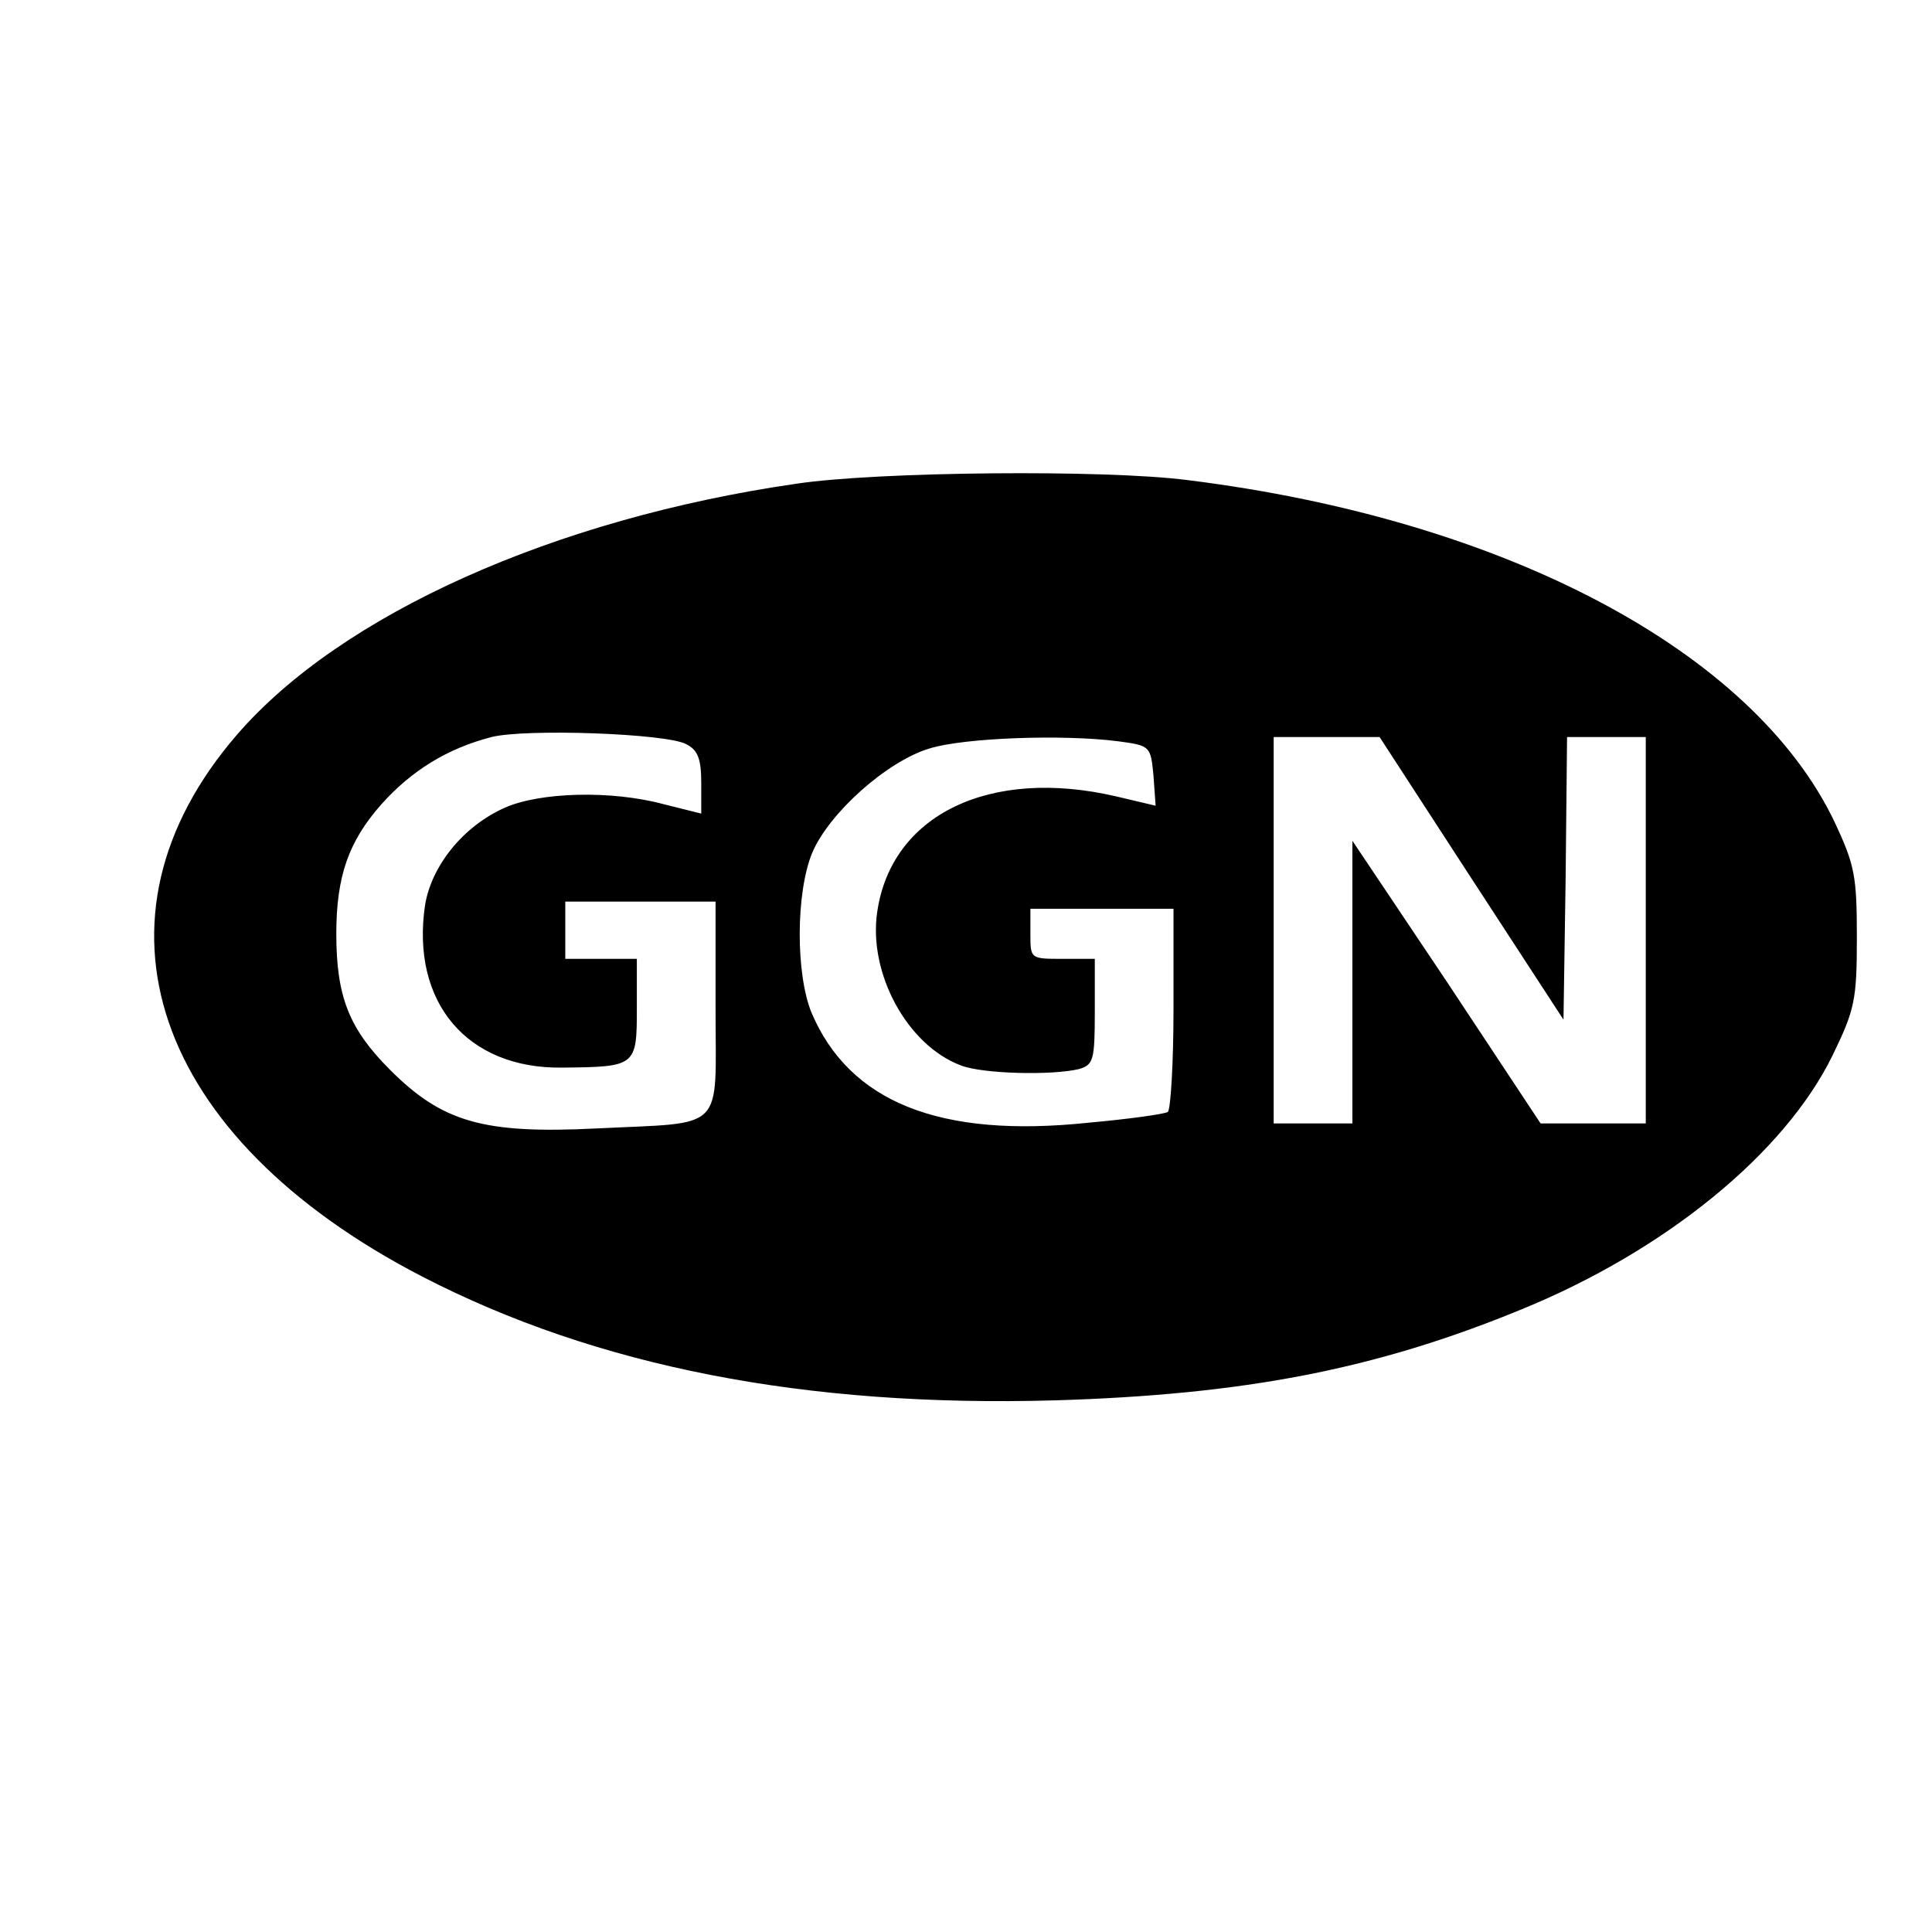
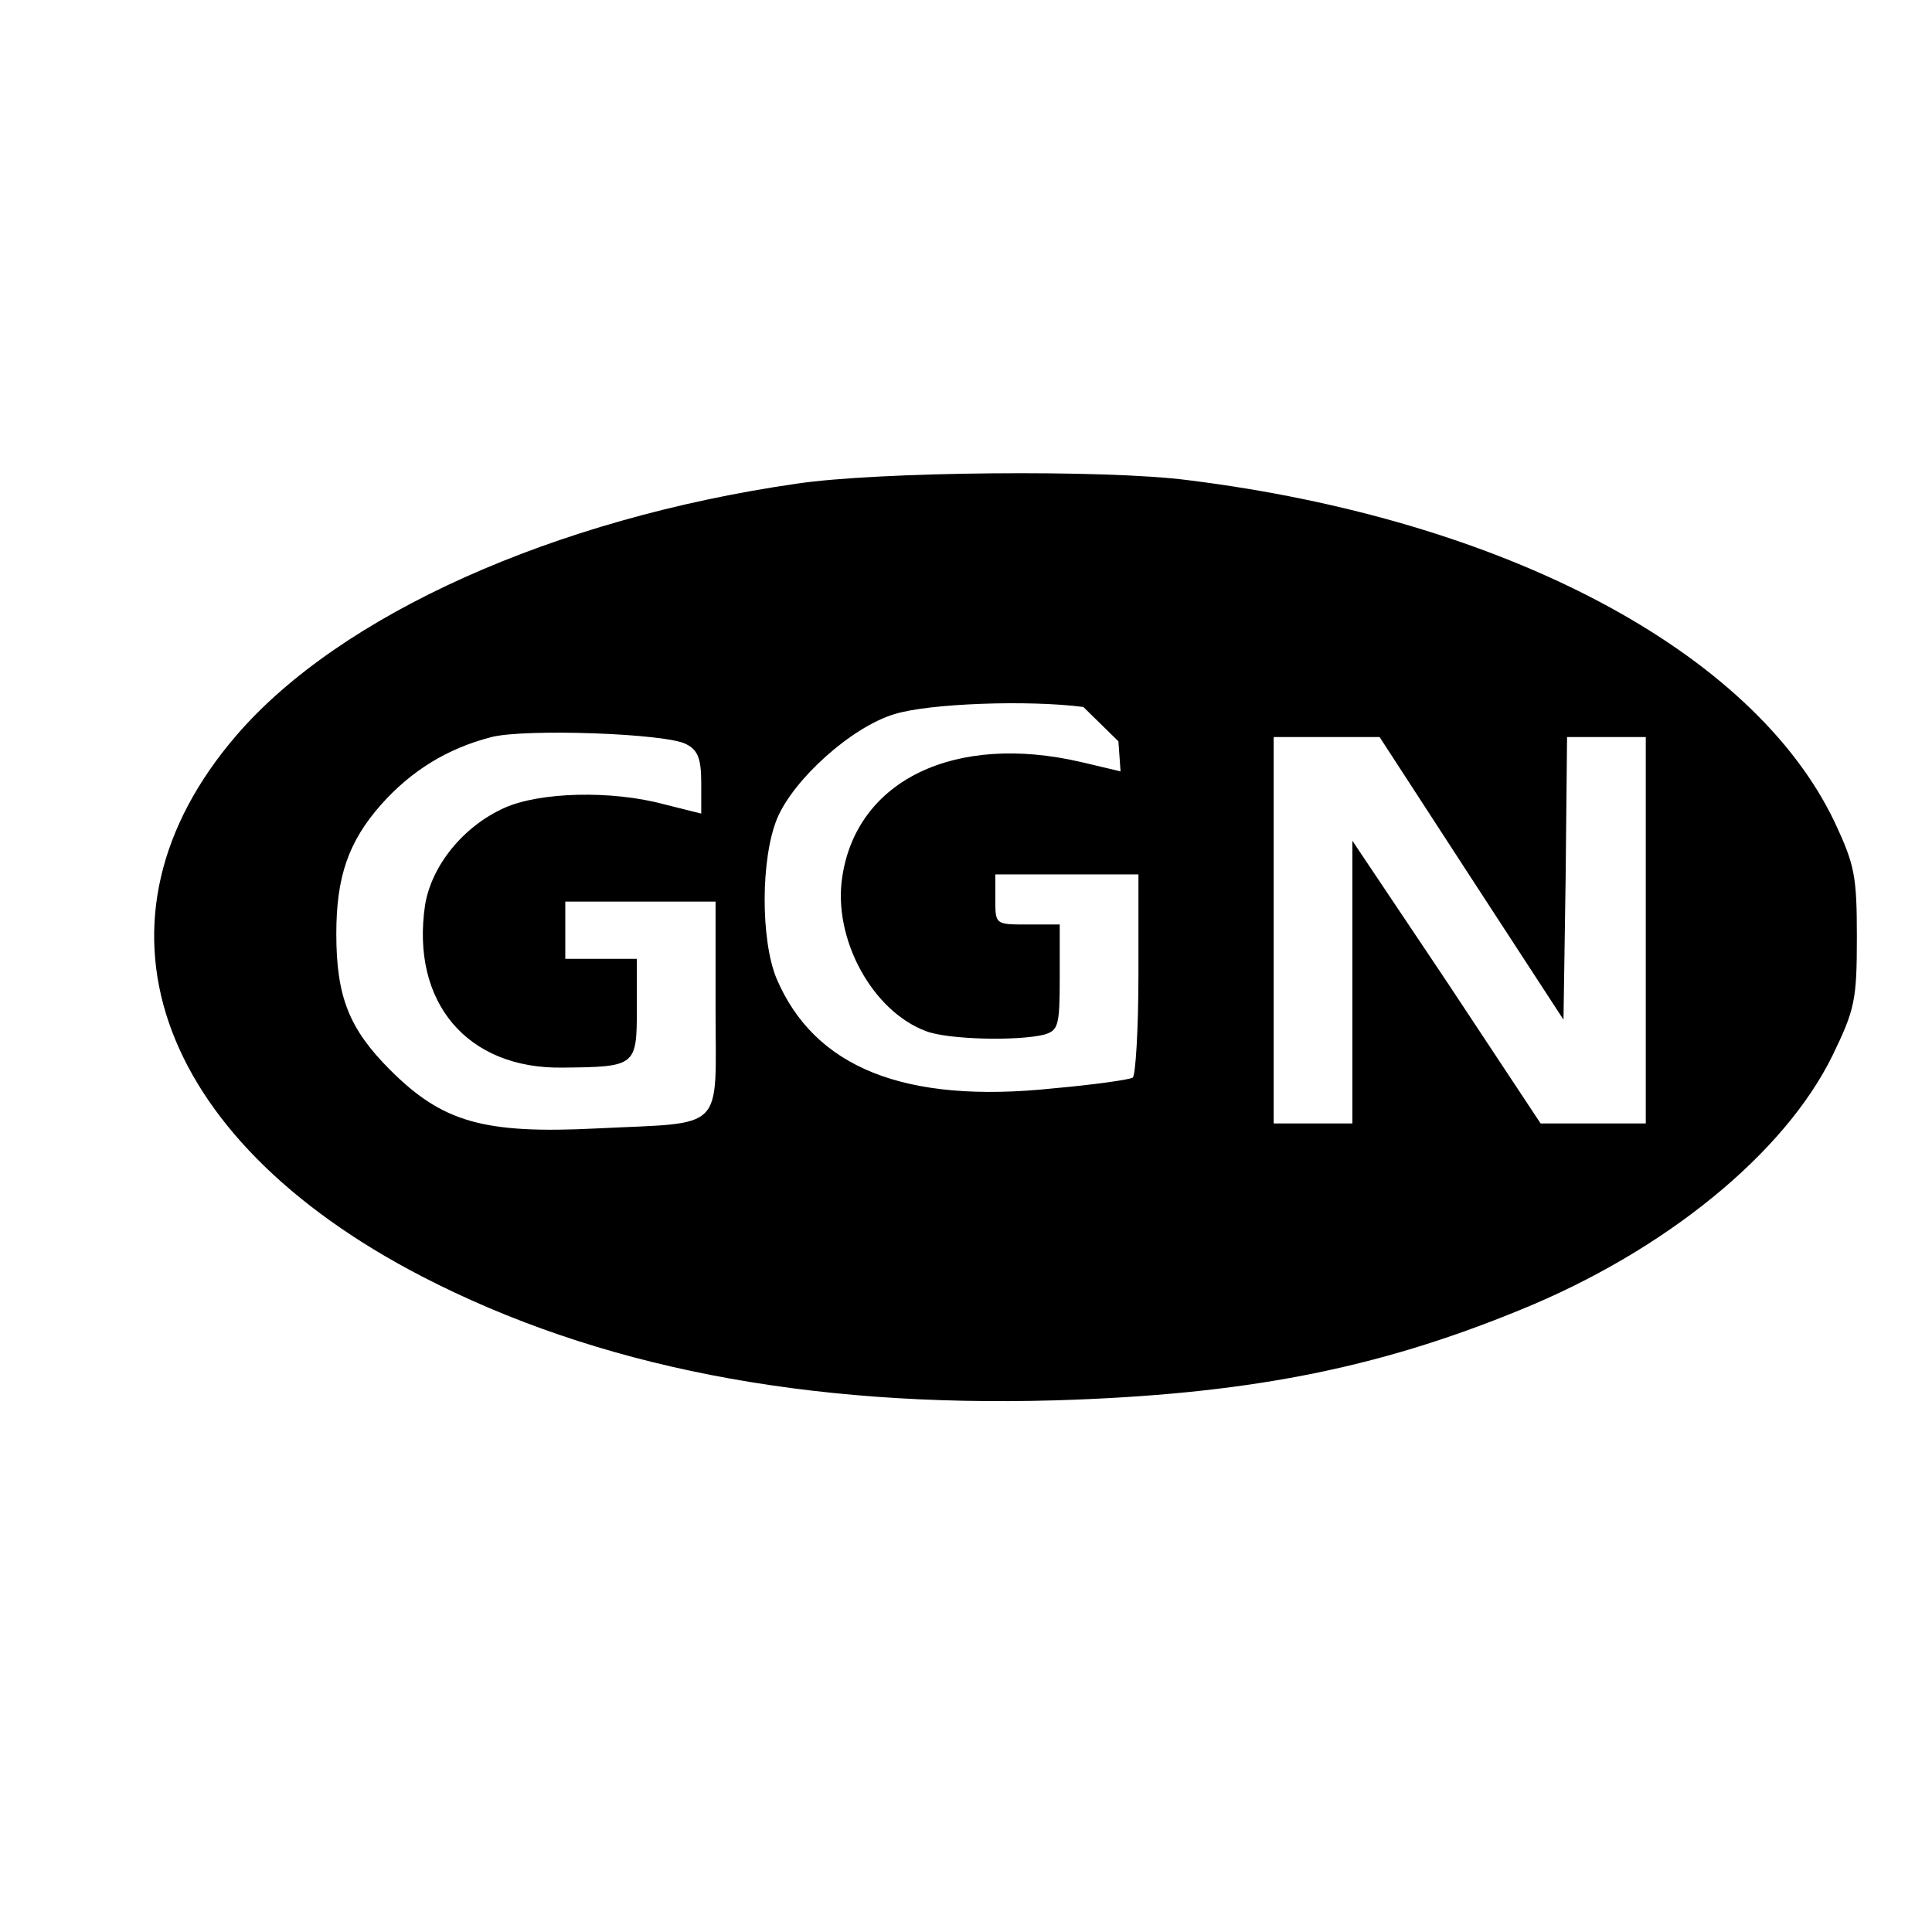
<svg xmlns="http://www.w3.org/2000/svg" version="1.0" width="270pt" height="270pt" viewBox="0 0 270 270" preserveAspectRatio="xMidYMid meet">
  <g transform="translate(0,270) scale(0.1,-0.1)" fill="#000000" stroke="none">
-     <path d="M1113 2024 c-339 -49 -637 -183 -782 -351 -222 -257 -118 -562 259 -757 244 -126 536 -183 885 -173 263 8 447 43 651 127 201 82 368 218 435 355 31 64 34 77 34 165 0 86 -3 101 -31 161 -114 239 -461 423 -904 478 -115 15 -434 12 -547 -5z m-154 -364 c16 -8 21 -20 21 -54 l0 -43 -52 13 c-74 20 -174 17 -223 -5 -58 -26 -102 -81 -111 -136 -20 -136 59 -229 192 -227 103 1 104 2 104 83 l0 69 -50 0 -50 0 0 40 0 40 105 0 105 0 0 -149 c0 -175 16 -159 -166 -168 -159 -8 -216 9 -289 82 -57 57 -75 102 -75 190 0 80 17 129 63 181 42 47 92 78 154 94 48 12 245 5 272 -10z m604 4 c45 -6 45 -7 49 -48 l3 -42 -55 13 c-176 41 -314 -25 -334 -161 -13 -86 42 -187 117 -215 31 -12 128 -14 165 -5 20 6 22 12 22 80 l0 74 -45 0 c-45 0 -45 0 -45 35 l0 35 100 0 100 0 0 -139 c0 -77 -4 -142 -8 -145 -5 -3 -55 -10 -111 -15 -208 -22 -334 29 -387 154 -22 54 -22 167 1 223 23 55 104 128 164 146 48 15 187 20 264 10z m493 -191 l129 -198 3 198 2 197 55 0 55 0 0 -270 0 -270 -73 0 -74 0 -131 198 -132 197 0 -197 0 -198 -55 0 -55 0 0 270 0 270 74 0 74 0 128 -197z" />
+     <path d="M1113 2024 c-339 -49 -637 -183 -782 -351 -222 -257 -118 -562 259 -757 244 -126 536 -183 885 -173 263 8 447 43 651 127 201 82 368 218 435 355 31 64 34 77 34 165 0 86 -3 101 -31 161 -114 239 -461 423 -904 478 -115 15 -434 12 -547 -5z m-154 -364 c16 -8 21 -20 21 -54 l0 -43 -52 13 c-74 20 -174 17 -223 -5 -58 -26 -102 -81 -111 -136 -20 -136 59 -229 192 -227 103 1 104 2 104 83 l0 69 -50 0 -50 0 0 40 0 40 105 0 105 0 0 -149 c0 -175 16 -159 -166 -168 -159 -8 -216 9 -289 82 -57 57 -75 102 -75 190 0 80 17 129 63 181 42 47 92 78 154 94 48 12 245 5 272 -10z m604 4 l3 -42 -55 13 c-176 41 -314 -25 -334 -161 -13 -86 42 -187 117 -215 31 -12 128 -14 165 -5 20 6 22 12 22 80 l0 74 -45 0 c-45 0 -45 0 -45 35 l0 35 100 0 100 0 0 -139 c0 -77 -4 -142 -8 -145 -5 -3 -55 -10 -111 -15 -208 -22 -334 29 -387 154 -22 54 -22 167 1 223 23 55 104 128 164 146 48 15 187 20 264 10z m493 -191 l129 -198 3 198 2 197 55 0 55 0 0 -270 0 -270 -73 0 -74 0 -131 198 -132 197 0 -197 0 -198 -55 0 -55 0 0 270 0 270 74 0 74 0 128 -197z" />
  </g>
</svg>